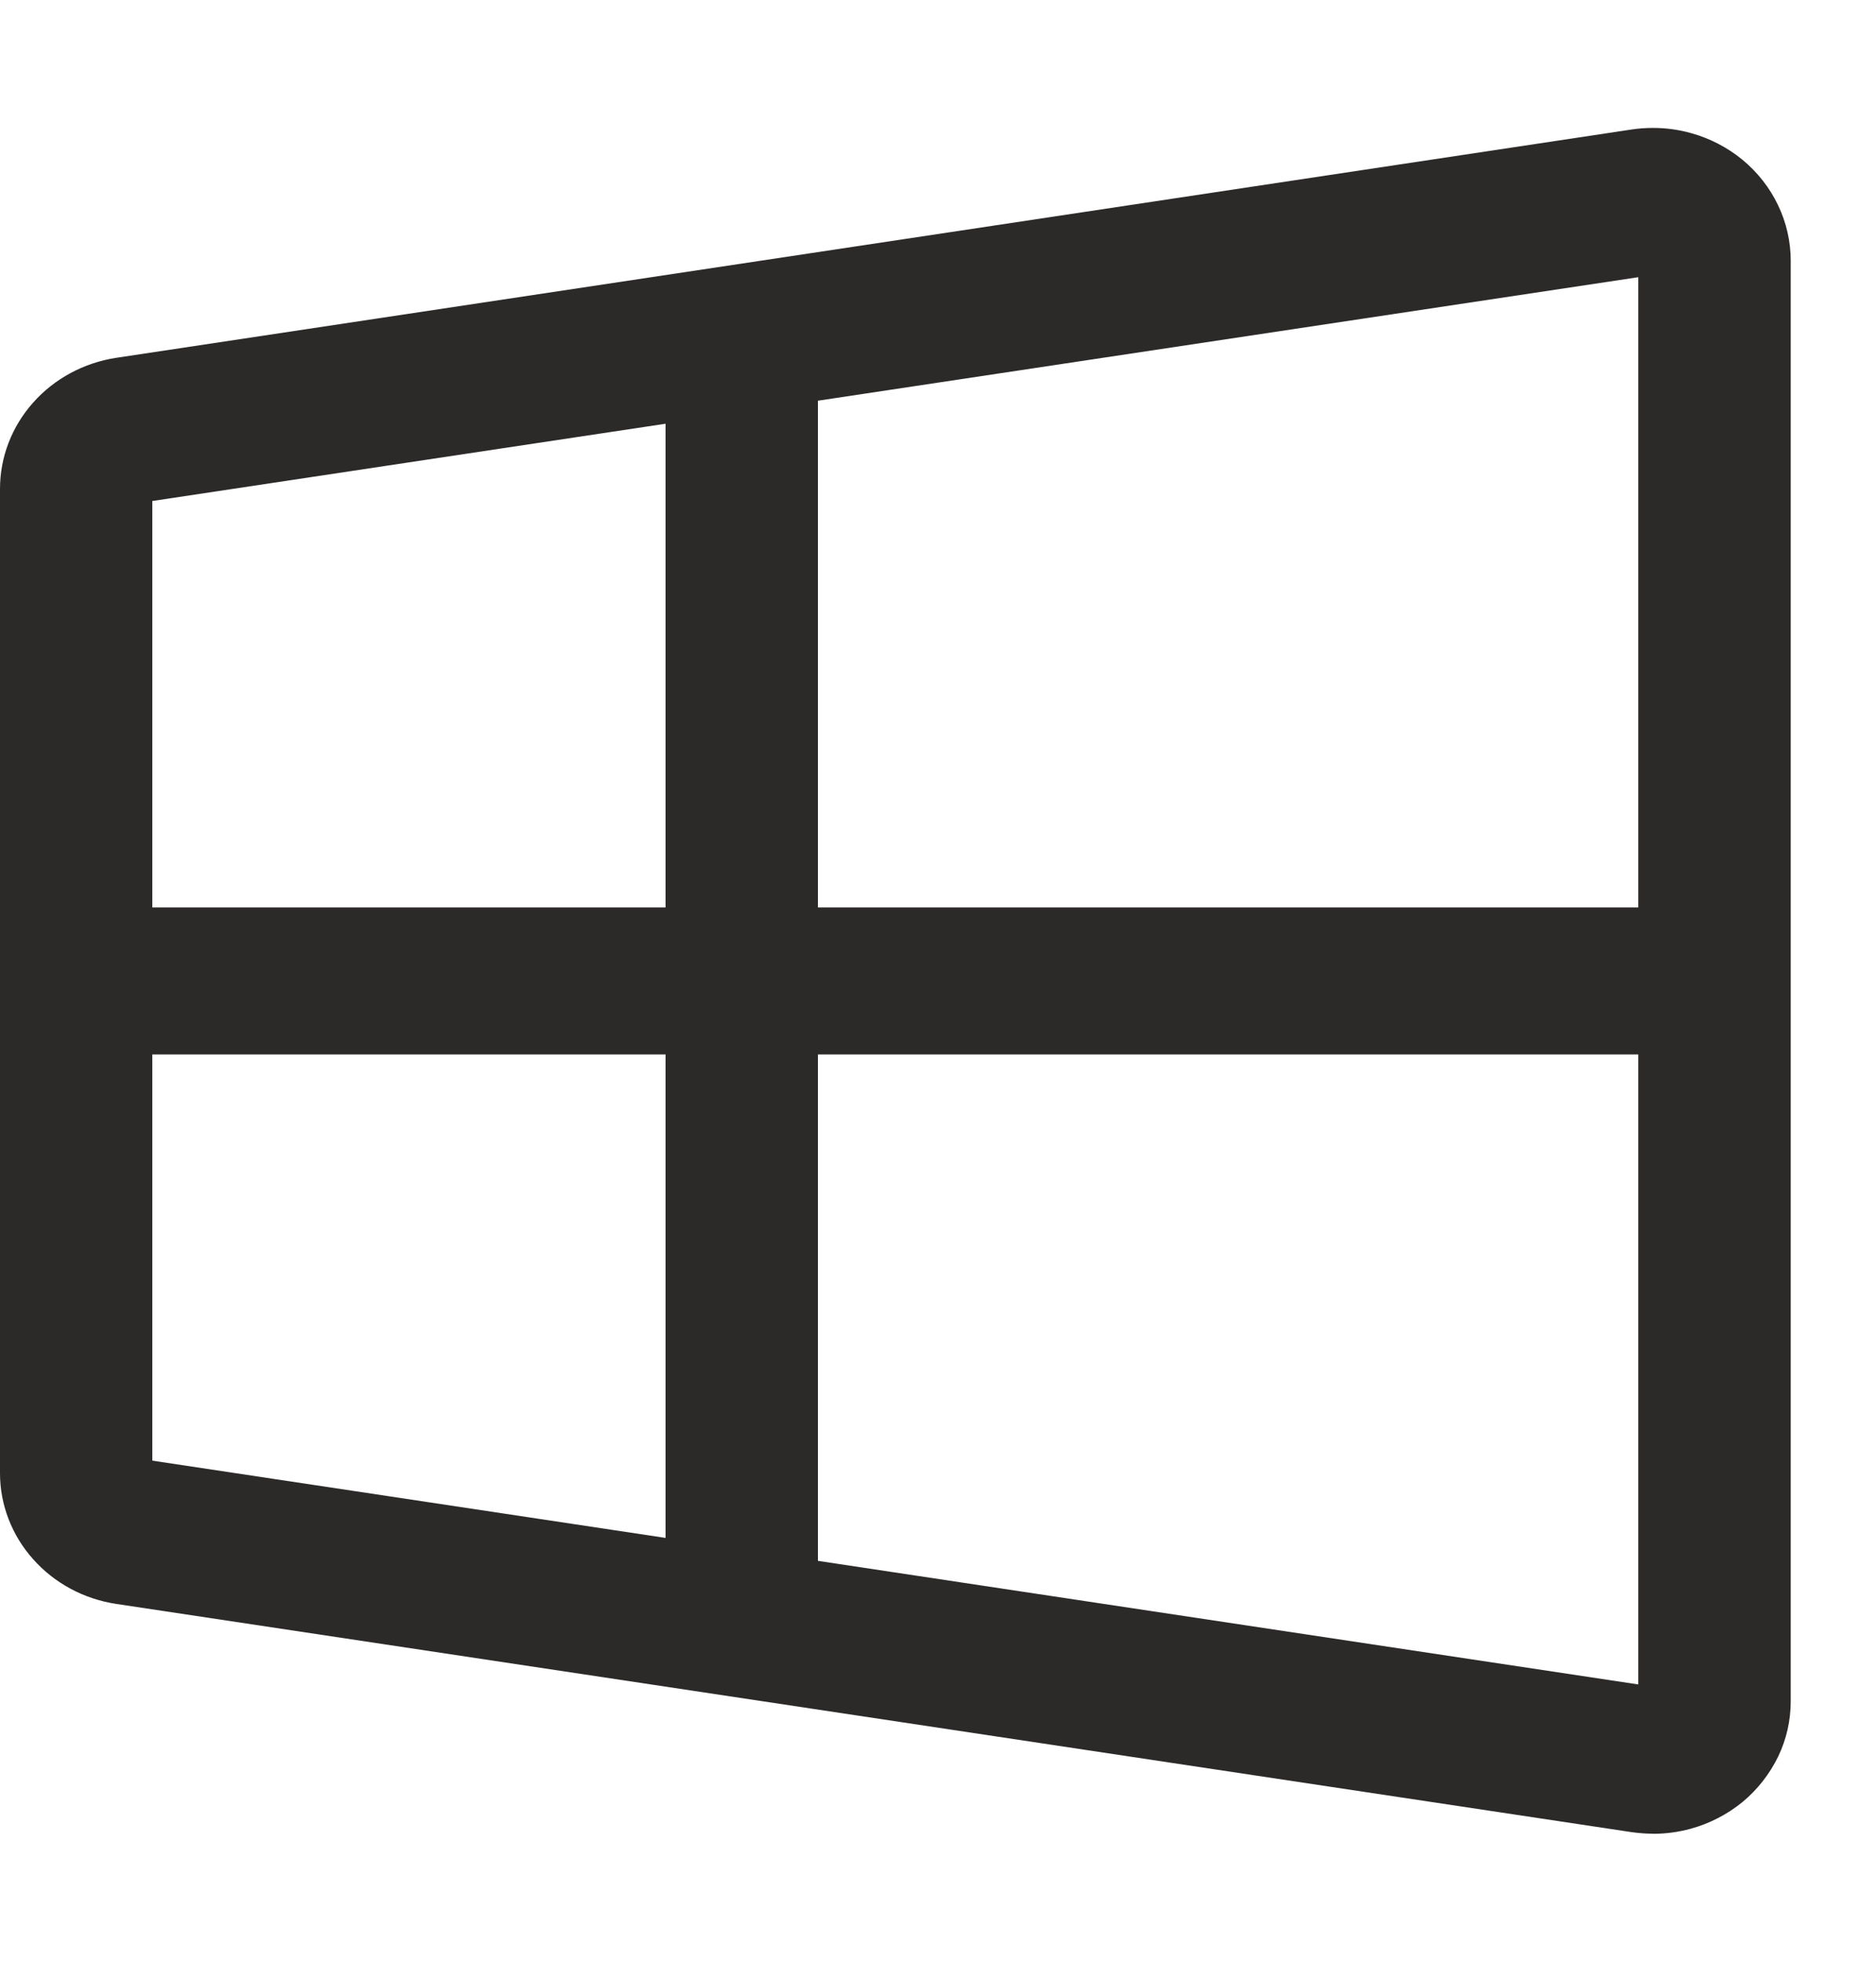
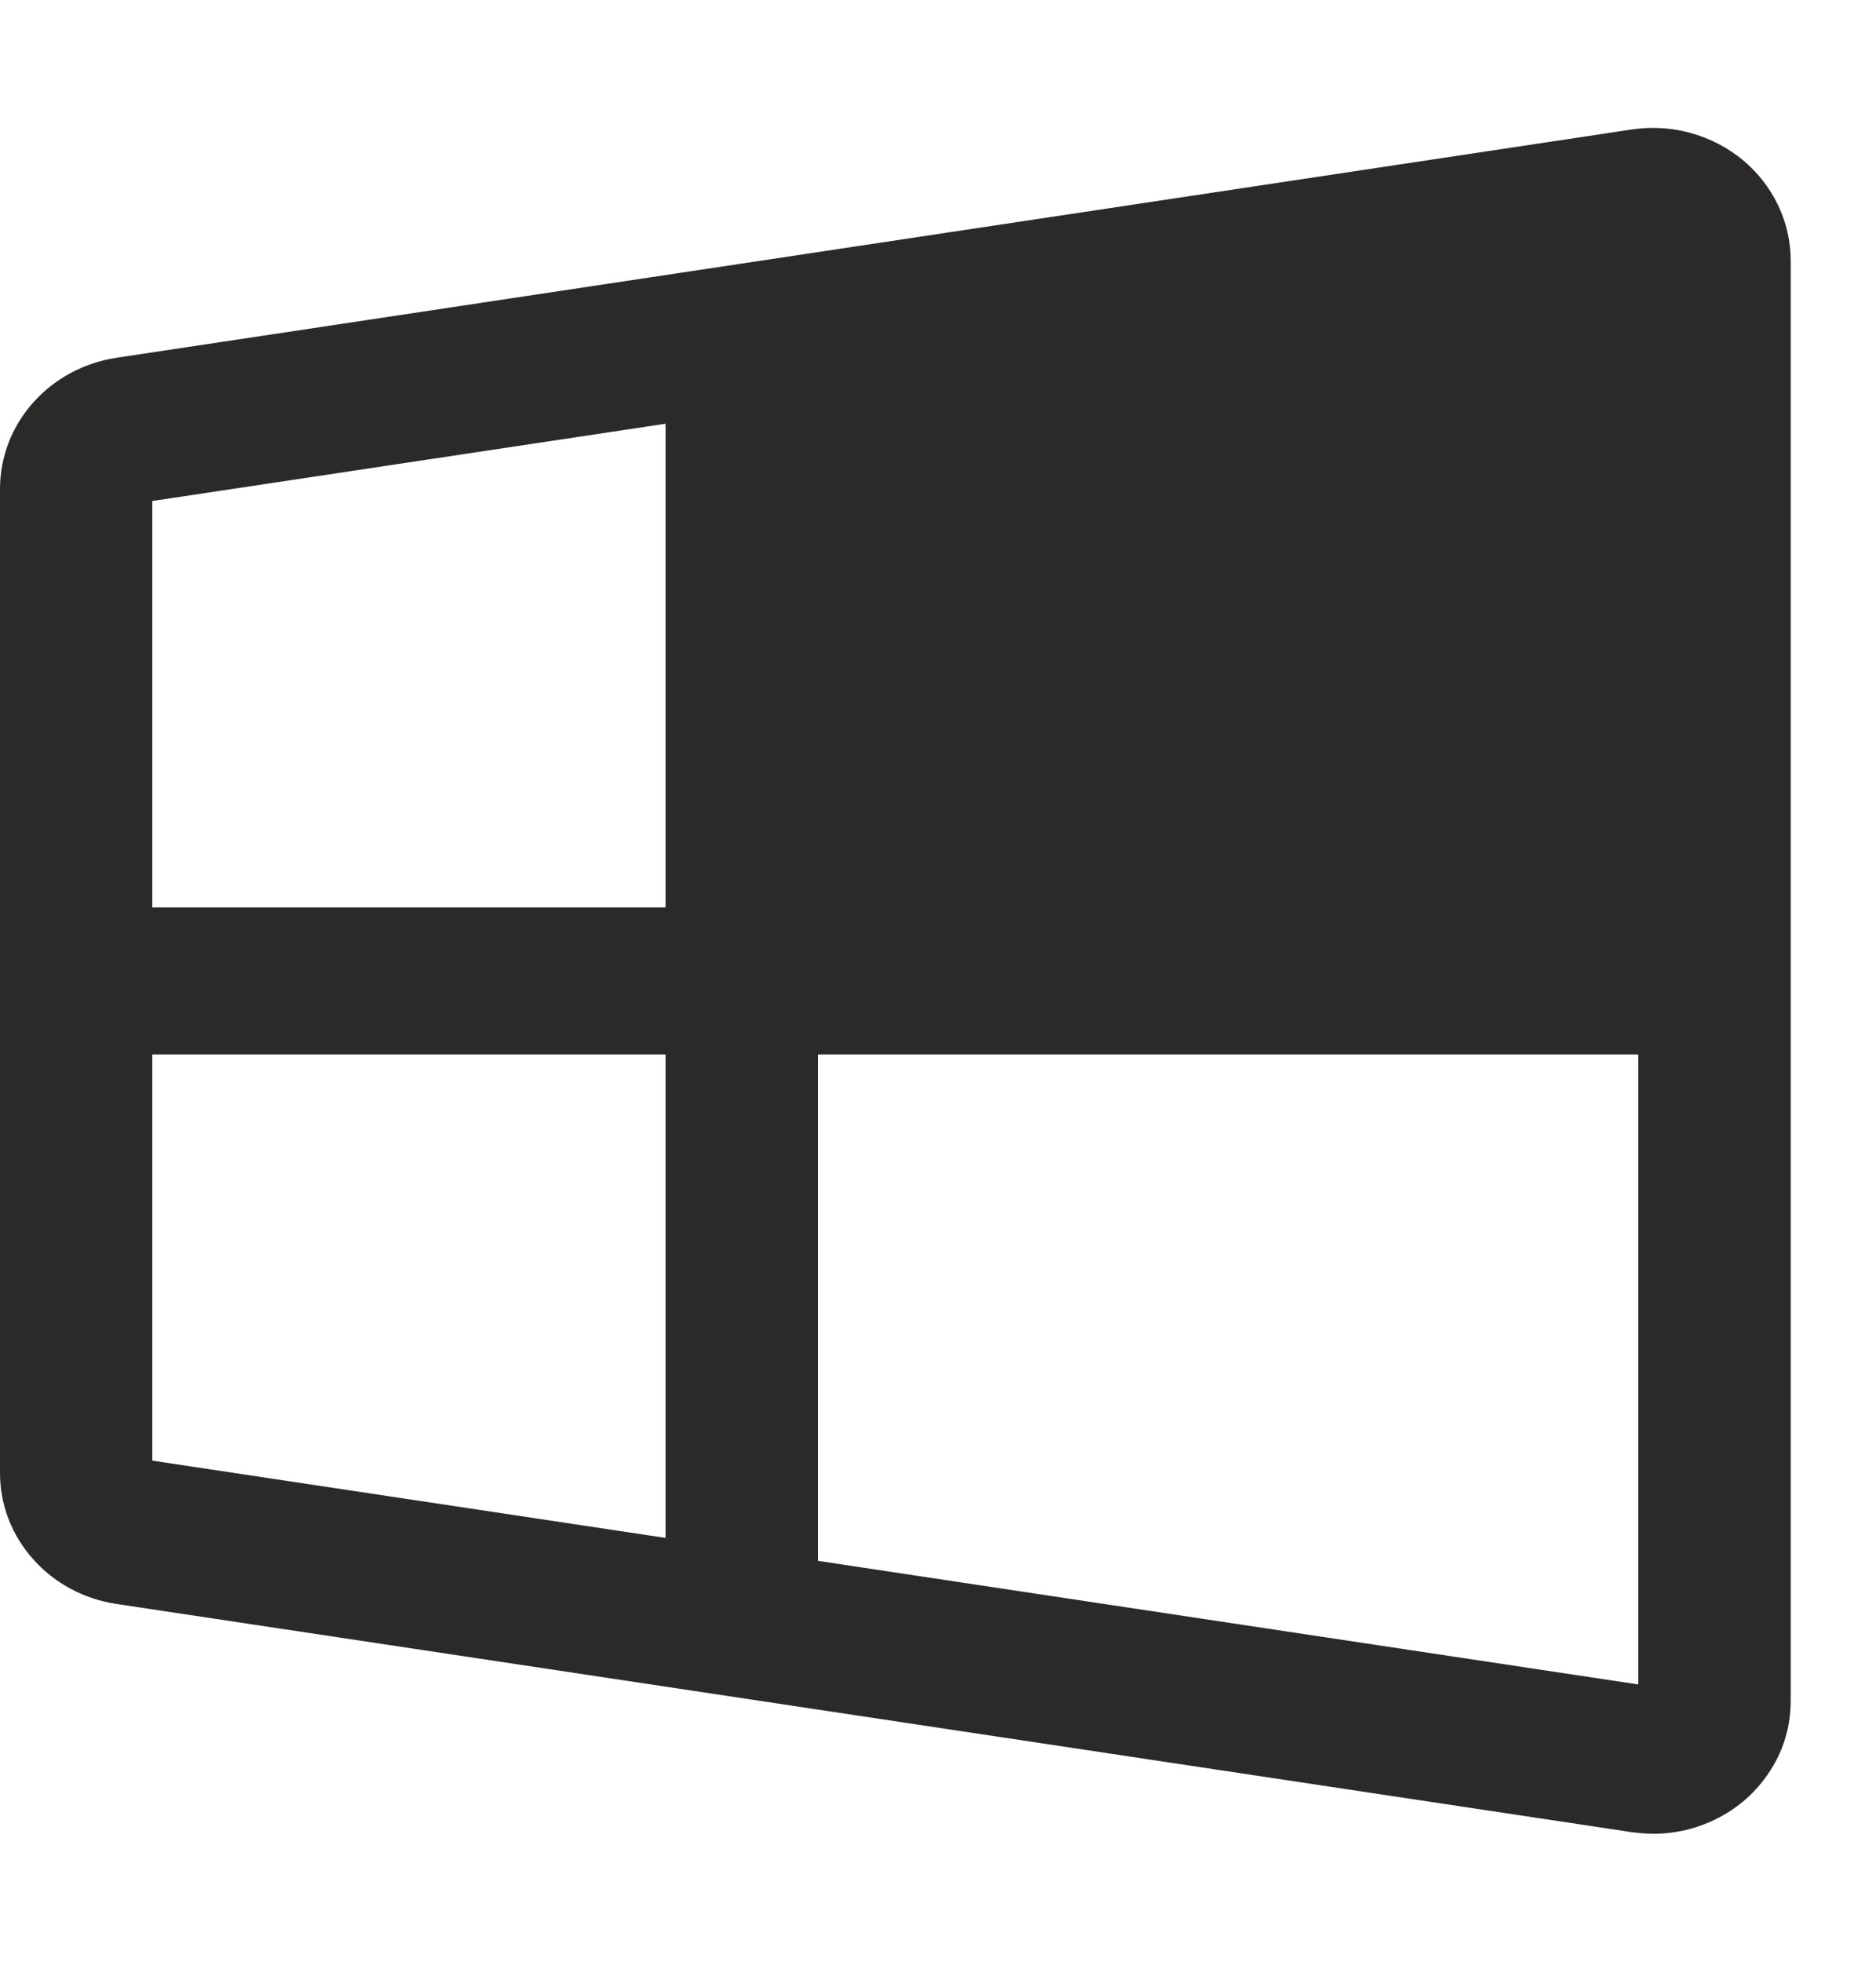
<svg xmlns="http://www.w3.org/2000/svg" width="22" height="23" viewBox="0 0 22 23" fill="none">
-   <path d="M19.385 21.499C19.302 21.499 19.218 21.492 19.136 21.481L1.364 18.805C0.984 18.748 0.638 18.562 0.388 18.28C0.137 17.999 0 17.641 0 17.272V5.732C0 5.361 0.137 5.003 0.388 4.721C0.638 4.439 0.984 4.253 1.364 4.195L19.136 1.518C19.217 1.506 19.301 1.5 19.384 1.5C19.533 1.5 19.682 1.519 19.825 1.559C20.047 1.619 20.257 1.728 20.434 1.873C20.612 2.021 20.753 2.2 20.851 2.405C20.949 2.608 21 2.833 21 3.056V19.945C21 20.171 20.951 20.389 20.853 20.594C20.754 20.798 20.61 20.982 20.435 21.127C20.259 21.271 20.048 21.381 19.826 21.441C19.684 21.48 19.536 21.5 19.386 21.5L19.385 21.499ZM19.212 19.749V12.362H9.592V18.3L19.212 19.749ZM7.805 18.031V12.362H1.786V17.125L7.805 18.031ZM19.212 10.64V3.25L9.592 4.698V10.64H19.212ZM7.805 10.64V4.968L1.786 5.874V10.64H7.805Z" fill="#2C2929" />
+   <path d="M19.385 21.499C19.302 21.499 19.218 21.492 19.136 21.481L1.364 18.805C0.984 18.748 0.638 18.562 0.388 18.28C0.137 17.999 0 17.641 0 17.272V5.732C0 5.361 0.137 5.003 0.388 4.721C0.638 4.439 0.984 4.253 1.364 4.195L19.136 1.518C19.217 1.506 19.301 1.5 19.384 1.5C19.533 1.5 19.682 1.519 19.825 1.559C20.047 1.619 20.257 1.728 20.434 1.873C20.612 2.021 20.753 2.2 20.851 2.405C20.949 2.608 21 2.833 21 3.056V19.945C21 20.171 20.951 20.389 20.853 20.594C20.754 20.798 20.61 20.982 20.435 21.127C20.259 21.271 20.048 21.381 19.826 21.441C19.684 21.48 19.536 21.5 19.386 21.5L19.385 21.499ZM19.212 19.749V12.362H9.592V18.3L19.212 19.749ZM7.805 18.031V12.362H1.786V17.125L7.805 18.031ZM19.212 10.64V3.25V10.64H19.212ZM7.805 10.64V4.968L1.786 5.874V10.64H7.805Z" fill="#2C2929" />
</svg>